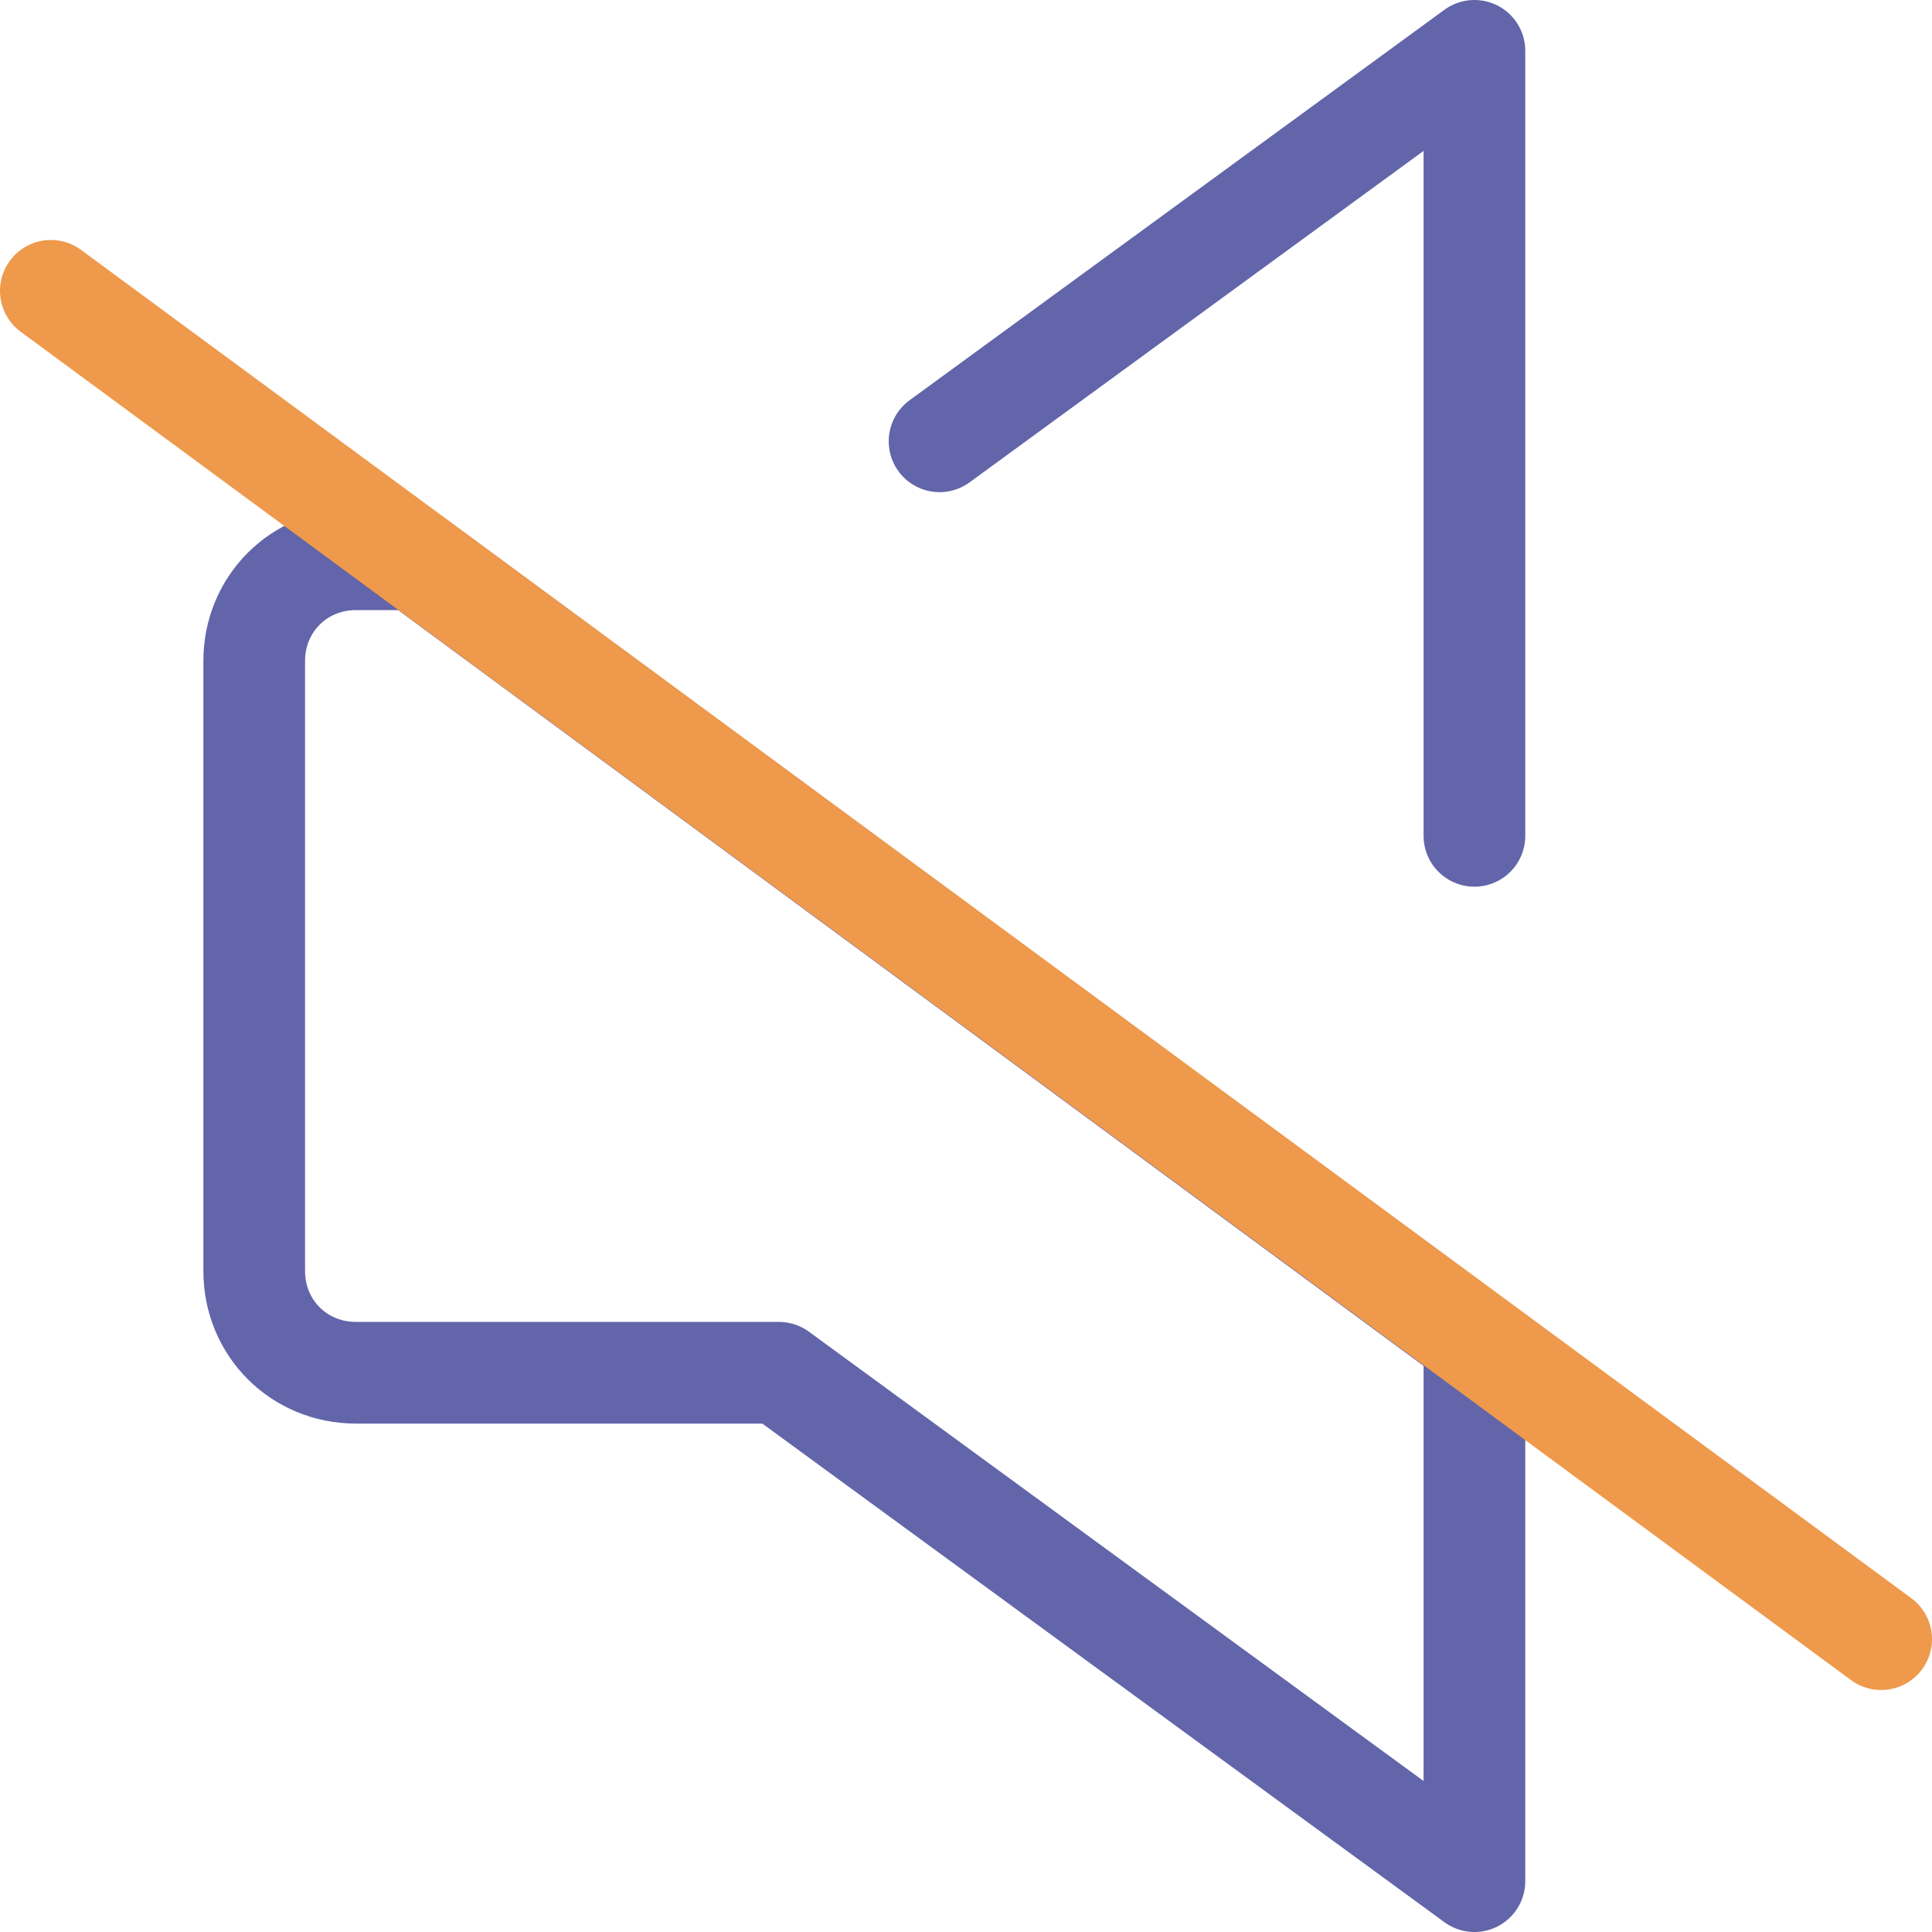
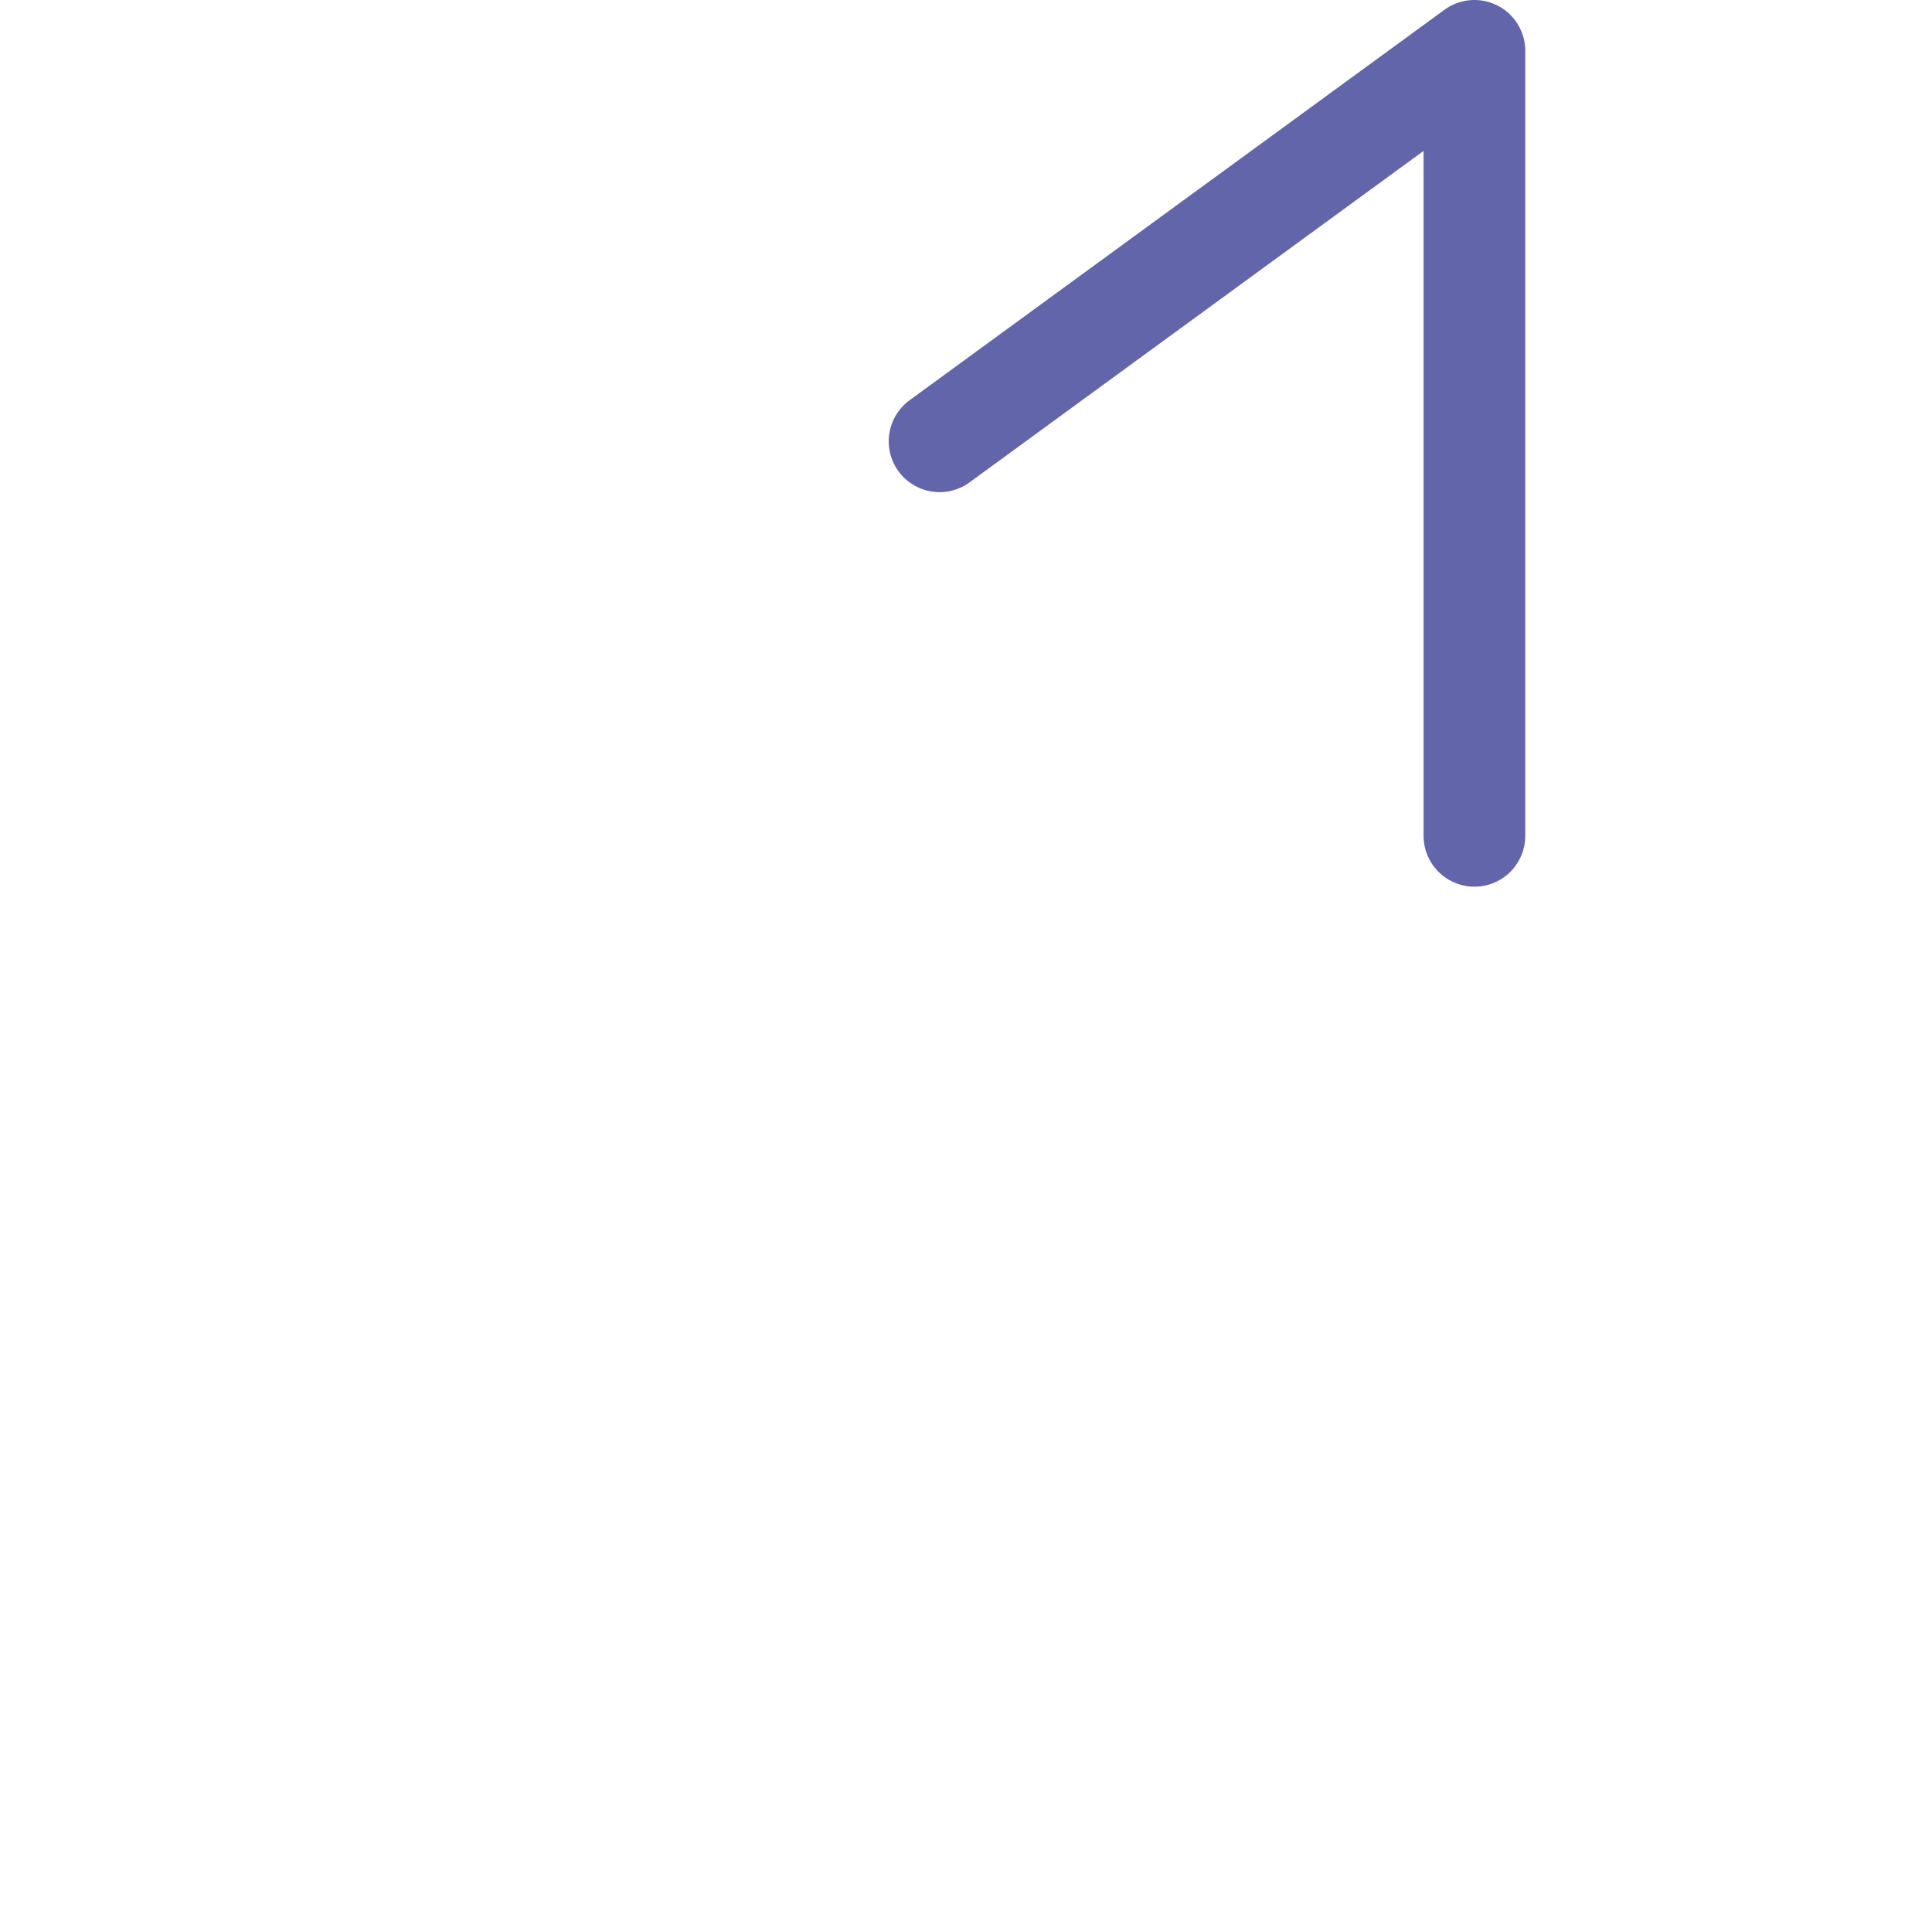
<svg xmlns="http://www.w3.org/2000/svg" xmlns:ns1="http://sodipodi.sourceforge.net/DTD/sodipodi-0.dtd" xmlns:ns2="http://www.inkscape.org/namespaces/inkscape" version="1.1" id="katman_1" x="0px" y="0px" viewBox="0 0 95 95" xml:space="preserve" ns1:docname="fb67f43cbc12df2eca581652d03fd7a8.svg" width="95" height="95">
  <defs id="defs11" />
  <ns1:namedview id="namedview9" pagecolor="#ffffff" bordercolor="#666666" borderopacity="1.0" ns2:pageshadow="2" ns2:pageopacity="0.0" ns2:pagecheckerboard="0" />
  <style type="text/css" id="style2">
	.st0{fill:none;stroke:#6265A9;stroke-width:5;stroke-linecap:round;stroke-linejoin:round;stroke-miterlimit:16.667;}
	.st1{fill:none;stroke:#EE994B;stroke-width:5;stroke-linecap:round;stroke-linejoin:round;stroke-miterlimit:16.667;}
</style>
  <g id="SVGRepo_iconCarrier" transform="translate(-2.5,-1.5)">
    <polyline id="primary" class="st0" points="48.7,23.2 75,4 75,42.6  " />
-     <path id="primary-2" class="st0" d="M 22.9,29 H 20 c -2.8,0 -5,2.2 -5,5 v 30 c 0,2.8 2.2,5 5,5 H 40.8 L 75,94 V 67.4 Z" />
-     <line id="secondary" class="st1" x1="95" y1="82.1" x2="5" y2="15.8" />
  </g>
</svg>